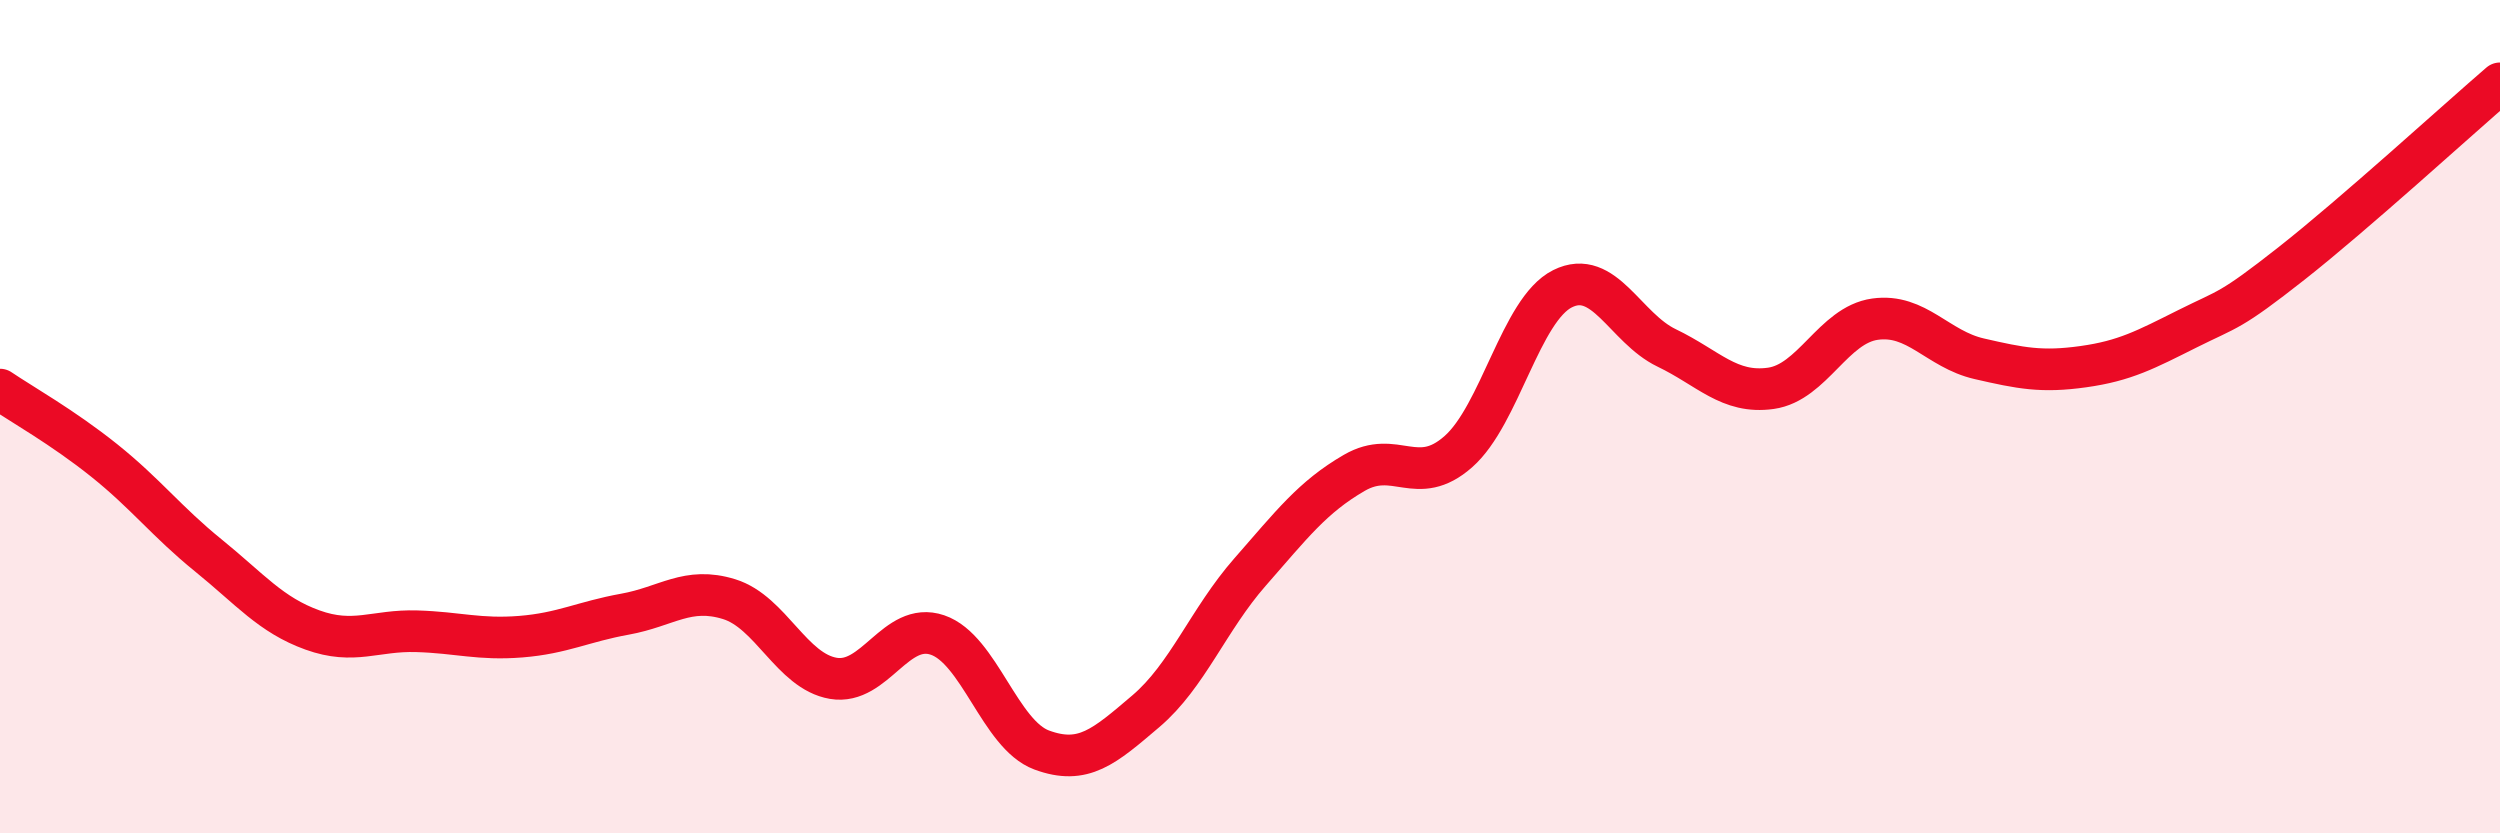
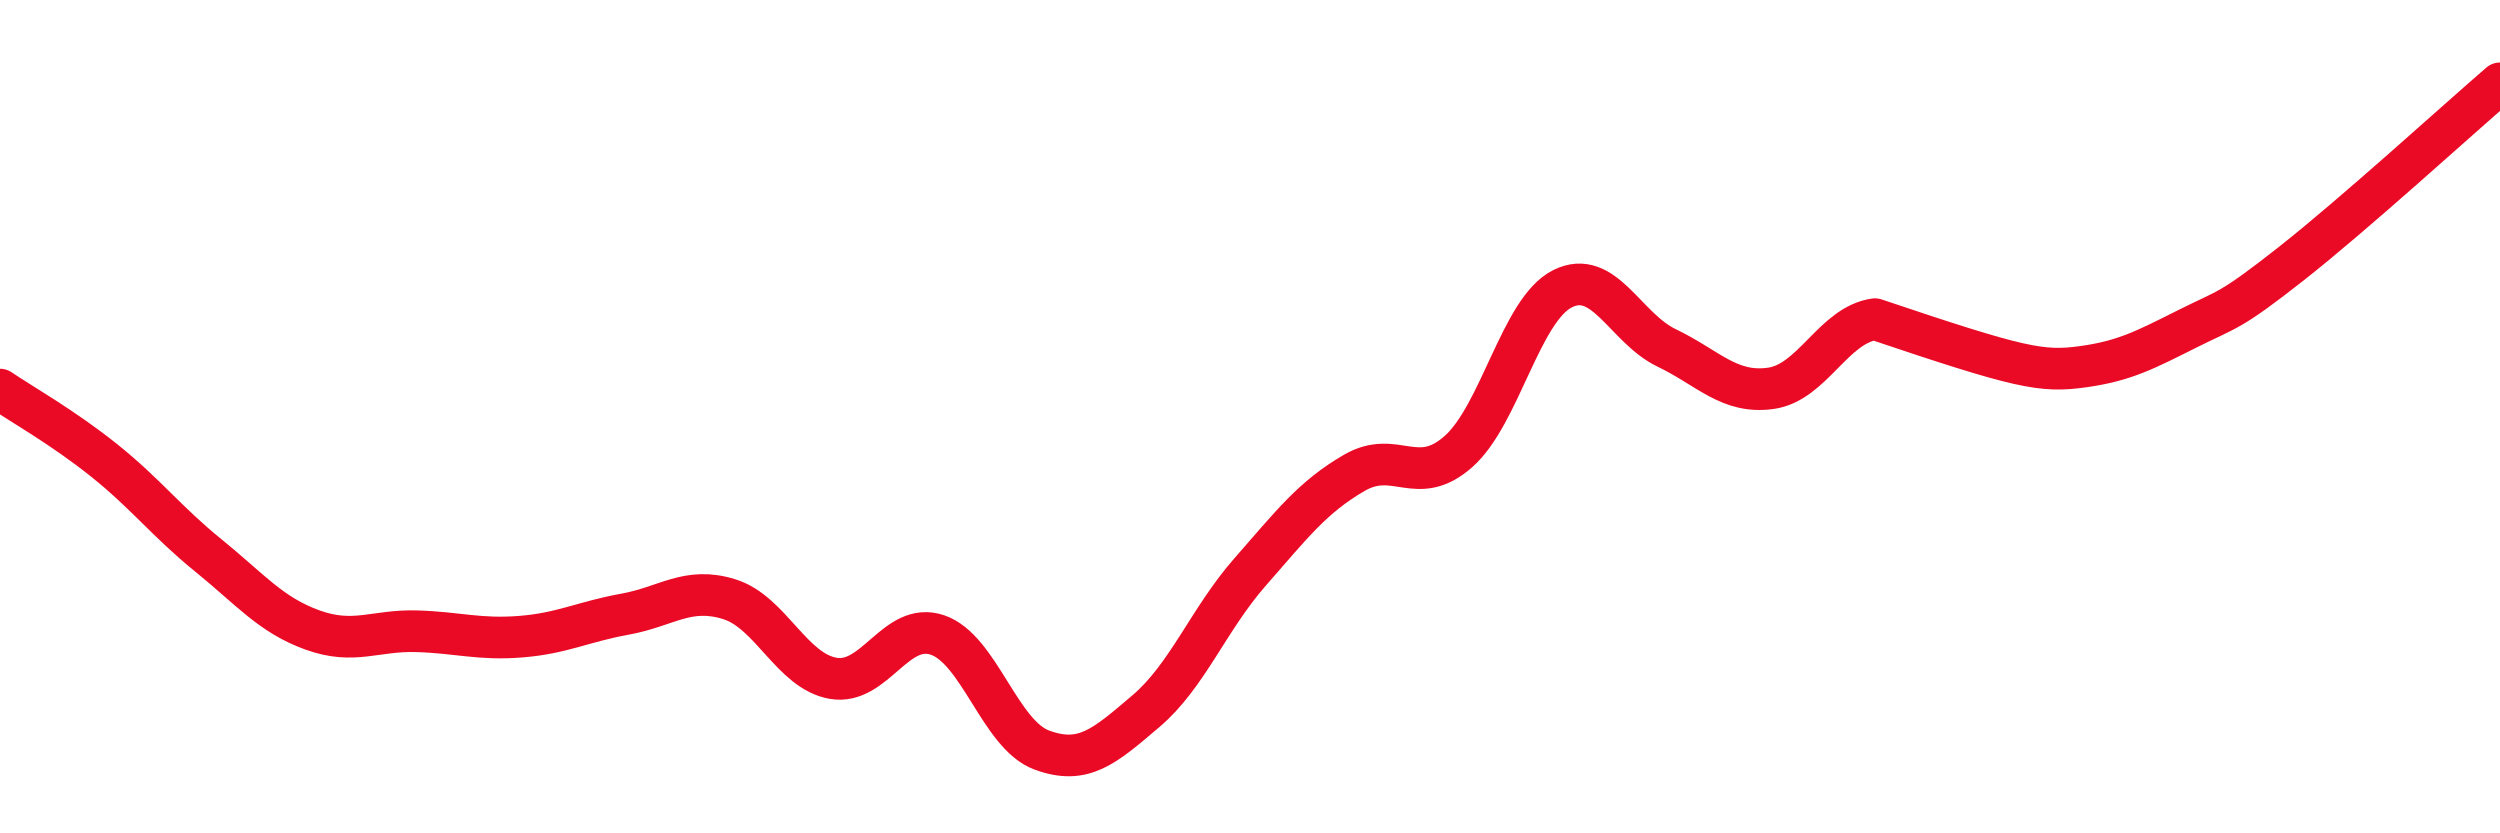
<svg xmlns="http://www.w3.org/2000/svg" width="60" height="20" viewBox="0 0 60 20">
-   <path d="M 0,9.35 C 0.5,9.69 1.5,10.25 2.5,11.05 C 3.5,11.85 4,12.52 5,13.33 C 6,14.14 6.5,14.76 7.5,15.12 C 8.5,15.48 9,15.12 10,15.15 C 11,15.18 11.5,15.36 12.5,15.28 C 13.5,15.2 14,14.92 15,14.74 C 16,14.56 16.5,14.07 17.5,14.38 C 18.5,14.69 19,16.11 20,16.28 C 21,16.45 21.5,14.9 22.5,15.24 C 23.5,15.58 24,17.63 25,18 C 26,18.37 26.5,17.92 27.5,17.07 C 28.5,16.22 29,14.87 30,13.73 C 31,12.59 31.5,11.93 32.5,11.35 C 33.5,10.77 34,11.72 35,10.84 C 36,9.96 36.5,7.43 37.5,6.93 C 38.5,6.43 39,7.87 40,8.35 C 41,8.83 41.5,9.46 42.5,9.32 C 43.5,9.18 44,7.8 45,7.66 C 46,7.52 46.5,8.38 47.5,8.61 C 48.5,8.84 49,8.94 50,8.8 C 51,8.66 51.5,8.39 52.5,7.89 C 53.5,7.39 53.5,7.5 55,6.32 C 56.5,5.14 59,2.86 60,2L60 20L0 20Z" fill="#EB0A25" opacity="0.1" stroke-linecap="round" stroke-linejoin="round" />
-   <path d="M 0,9.35 C 0.5,9.69 1.5,10.25 2.5,11.05 C 3.5,11.85 4,12.52 5,13.33 C 6,14.14 6.5,14.76 7.5,15.12 C 8.5,15.48 9,15.12 10,15.15 C 11,15.18 11.5,15.36 12.5,15.28 C 13.5,15.2 14,14.92 15,14.74 C 16,14.56 16.5,14.07 17.5,14.38 C 18.5,14.69 19,16.11 20,16.28 C 21,16.45 21.5,14.9 22.5,15.24 C 23.5,15.58 24,17.63 25,18 C 26,18.37 26.5,17.92 27.5,17.07 C 28.5,16.22 29,14.87 30,13.73 C 31,12.59 31.5,11.93 32.5,11.35 C 33.5,10.77 34,11.72 35,10.84 C 36,9.96 36.5,7.43 37.5,6.93 C 38.5,6.43 39,7.87 40,8.35 C 41,8.83 41.5,9.46 42.5,9.32 C 43.5,9.18 44,7.8 45,7.66 C 46,7.52 46.5,8.38 47.5,8.61 C 48.5,8.84 49,8.94 50,8.8 C 51,8.66 51.5,8.39 52.5,7.89 C 53.5,7.39 53.5,7.5 55,6.32 C 56.5,5.14 59,2.86 60,2" stroke="#EB0A25" stroke-width="1" fill="none" stroke-linecap="round" stroke-linejoin="round" />
+   <path d="M 0,9.35 C 0.5,9.69 1.5,10.25 2.5,11.05 C 3.5,11.85 4,12.52 5,13.33 C 6,14.14 6.5,14.76 7.5,15.12 C 8.5,15.48 9,15.12 10,15.15 C 11,15.18 11.5,15.36 12.5,15.28 C 13.5,15.2 14,14.92 15,14.74 C 16,14.56 16.5,14.07 17.5,14.38 C 18.5,14.69 19,16.11 20,16.28 C 21,16.45 21.5,14.9 22.5,15.24 C 23.5,15.58 24,17.63 25,18 C 26,18.37 26.5,17.92 27.5,17.07 C 28.5,16.22 29,14.87 30,13.73 C 31,12.59 31.5,11.93 32.5,11.35 C 33.5,10.77 34,11.72 35,10.84 C 36,9.96 36.5,7.43 37.5,6.93 C 38.5,6.43 39,7.87 40,8.35 C 41,8.83 41.5,9.46 42.5,9.32 C 43.5,9.18 44,7.8 45,7.66 C 48.5,8.84 49,8.94 50,8.8 C 51,8.66 51.5,8.39 52.5,7.89 C 53.5,7.39 53.5,7.5 55,6.32 C 56.5,5.14 59,2.86 60,2" stroke="#EB0A25" stroke-width="1" fill="none" stroke-linecap="round" stroke-linejoin="round" />
</svg>